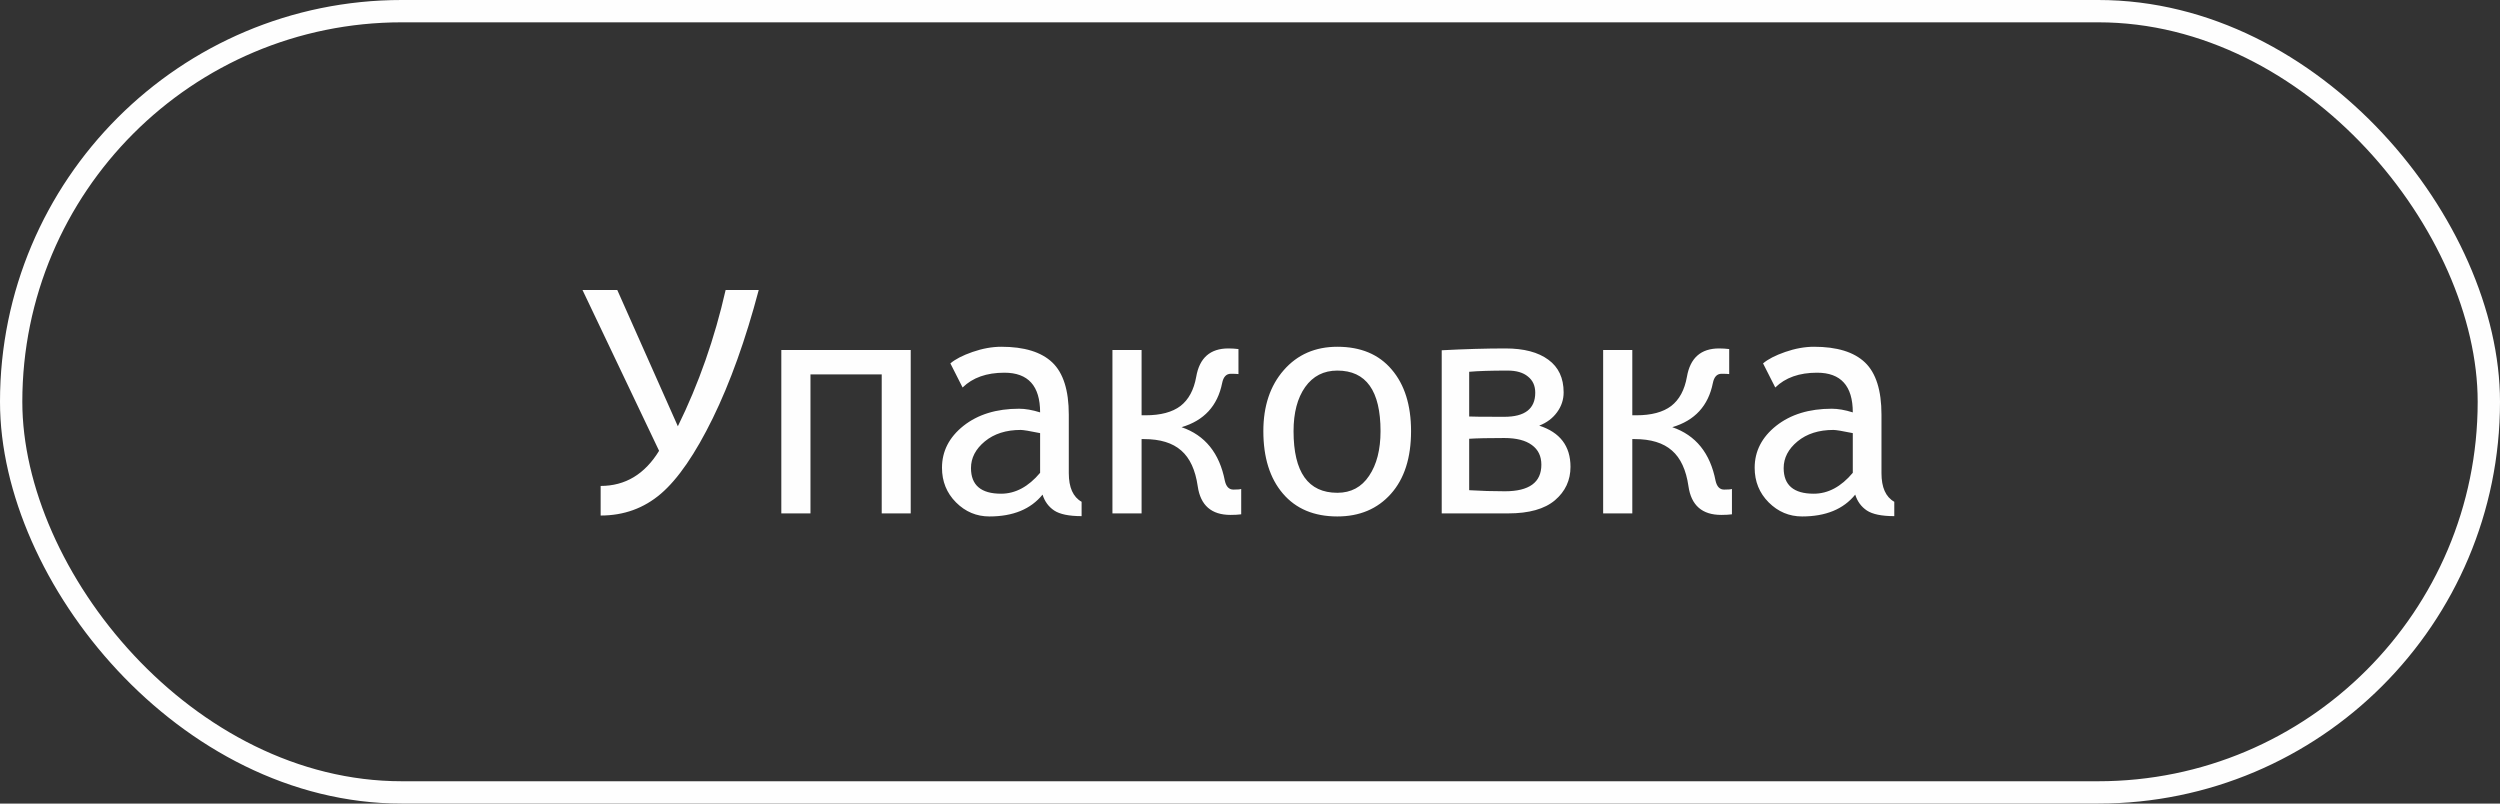
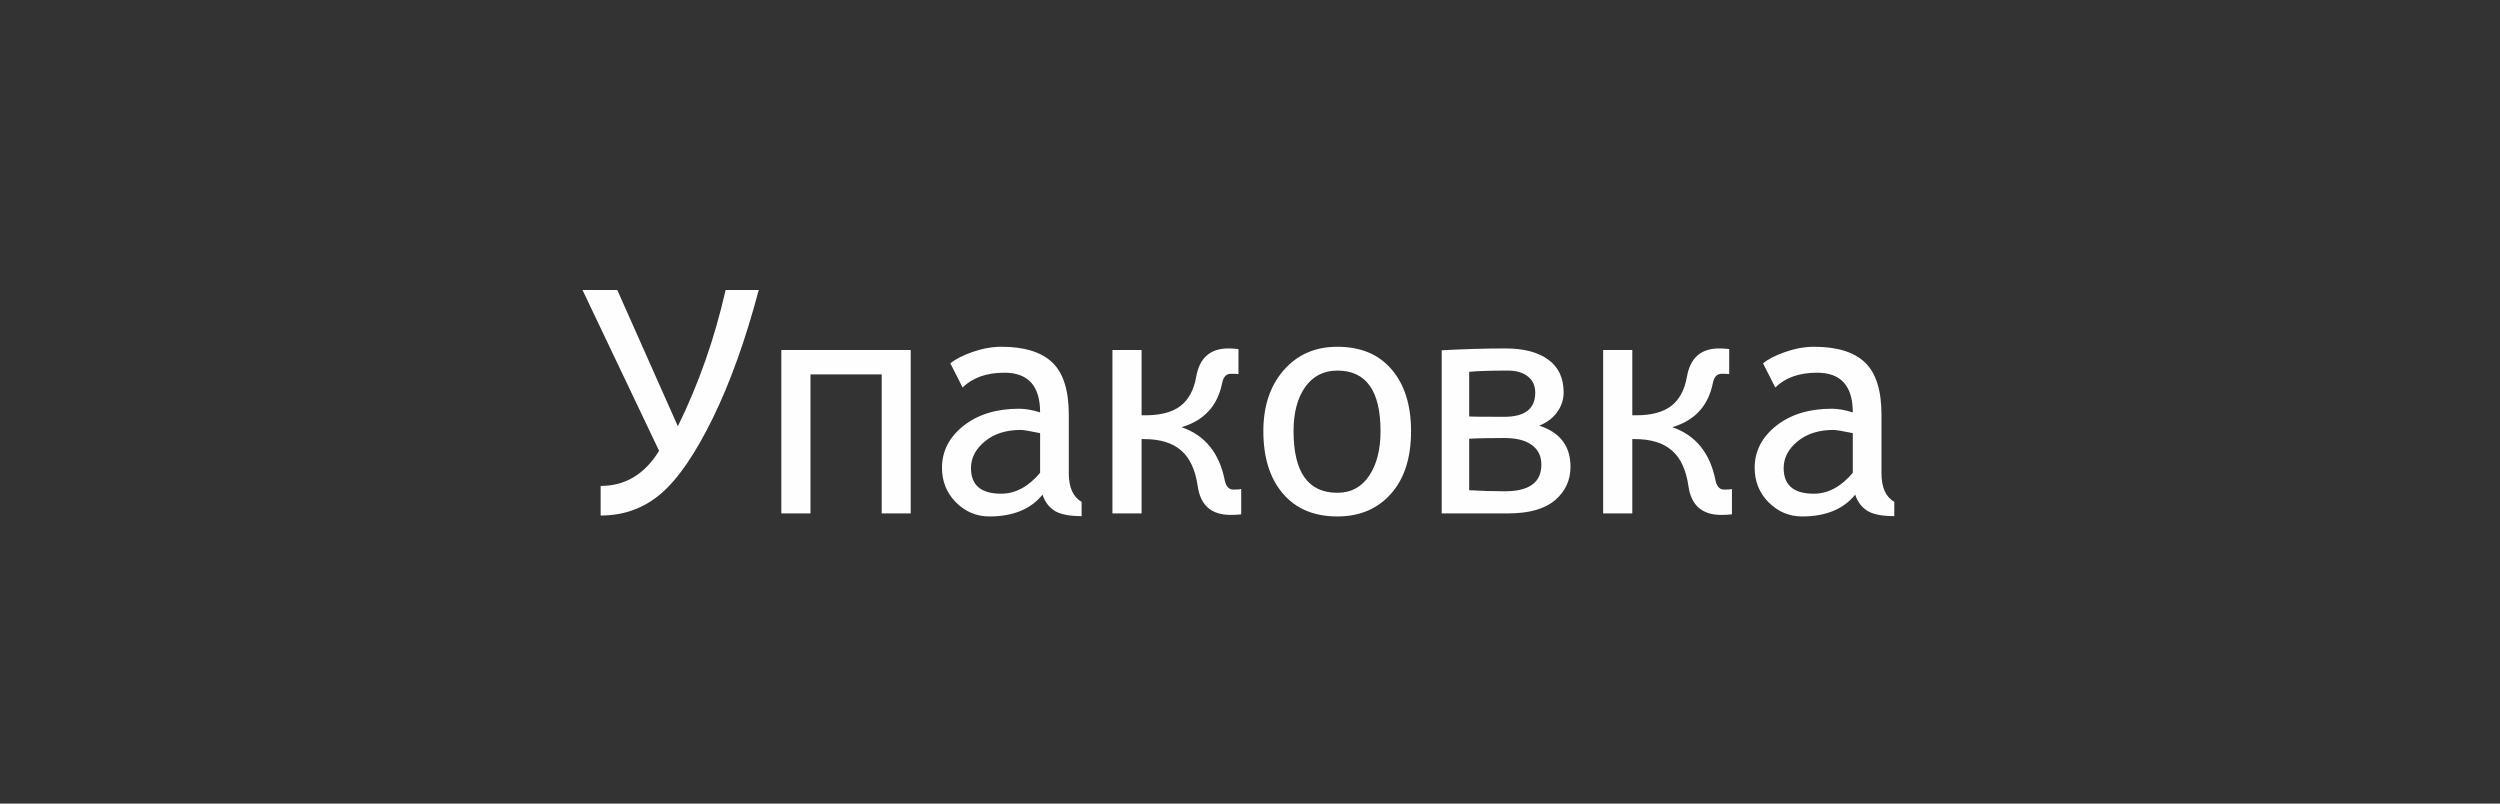
<svg xmlns="http://www.w3.org/2000/svg" width="112" height="36" viewBox="0 0 112 36" fill="none">
  <rect x="0" y="0" width="112" height="36" fill="#333333" stroke="none" />
  <path d="M33.991 12.992C33.403 15.216 32.717 17.13 31.934 18.734C31.15 20.334 30.375 21.462 29.609 22.118C28.848 22.77 27.948 23.096 26.909 23.096V21.77C28.012 21.77 28.885 21.245 29.527 20.197L26.096 12.992H27.654L30.368 19.097C31.302 17.196 32.016 15.162 32.508 12.992H33.991ZM40.8 23H39.501V16.773H36.309V23H35.003V15.679H40.8V23ZM46.706 22.159C46.177 22.811 45.384 23.137 44.327 23.137C43.748 23.137 43.249 22.927 42.83 22.508C42.411 22.088 42.201 21.571 42.201 20.956C42.201 20.213 42.523 19.587 43.165 19.076C43.812 18.566 44.642 18.311 45.653 18.311C45.931 18.311 46.246 18.365 46.597 18.475C46.597 17.29 46.063 16.697 44.997 16.697C44.2 16.697 43.575 16.918 43.124 17.36L42.577 16.28C42.796 16.093 43.126 15.922 43.568 15.768C44.015 15.613 44.446 15.535 44.86 15.535C45.89 15.535 46.651 15.77 47.144 16.239C47.636 16.709 47.882 17.488 47.882 18.577V21.195C47.882 21.838 48.073 22.266 48.456 22.48V23.123C47.891 23.123 47.481 23.039 47.226 22.87C46.975 22.701 46.802 22.465 46.706 22.159ZM46.597 19.404C46.132 19.309 45.842 19.261 45.728 19.261C45.072 19.261 44.537 19.432 44.122 19.773C43.707 20.115 43.5 20.514 43.5 20.97C43.5 21.735 43.949 22.118 44.847 22.118C45.489 22.118 46.073 21.806 46.597 21.182V19.404ZM55.606 23.041C55.479 23.059 55.319 23.068 55.128 23.068C54.271 23.068 53.781 22.64 53.658 21.783C53.553 21.054 53.307 20.521 52.92 20.184C52.533 19.842 51.977 19.671 51.252 19.671H51.143V23H49.837V15.679H51.143V18.605H51.32C51.999 18.605 52.521 18.465 52.886 18.188C53.25 17.905 53.485 17.47 53.59 16.882C53.736 16.034 54.217 15.61 55.032 15.61C55.187 15.61 55.338 15.62 55.483 15.638V16.759C55.424 16.75 55.31 16.745 55.142 16.745C54.937 16.745 54.807 16.884 54.752 17.162C54.547 18.183 53.941 18.841 52.934 19.138C53.986 19.498 54.633 20.3 54.875 21.544C54.934 21.804 55.062 21.934 55.258 21.934C55.435 21.934 55.552 21.924 55.606 21.906V23.041ZM59.913 15.535C60.961 15.535 61.773 15.875 62.347 16.554C62.925 17.228 63.215 18.149 63.215 19.315C63.215 20.514 62.914 21.451 62.312 22.125C61.711 22.799 60.911 23.137 59.913 23.137C58.87 23.137 58.056 22.795 57.473 22.111C56.889 21.428 56.598 20.496 56.598 19.315C56.598 18.19 56.903 17.278 57.514 16.581C58.124 15.884 58.924 15.535 59.913 15.535ZM59.913 22.077C60.524 22.077 60.998 21.824 61.335 21.318C61.677 20.812 61.848 20.145 61.848 19.315C61.848 17.506 61.203 16.602 59.913 16.602C59.302 16.602 58.822 16.848 58.471 17.34C58.124 17.832 57.951 18.491 57.951 19.315C57.951 21.157 58.605 22.077 59.913 22.077ZM68.957 19.069C69.891 19.37 70.358 19.985 70.358 20.915C70.358 21.517 70.126 22.016 69.661 22.412C69.196 22.804 68.499 23 67.569 23H64.589V15.692C65.619 15.638 66.571 15.61 67.446 15.61C68.271 15.61 68.912 15.779 69.367 16.116C69.823 16.449 70.051 16.936 70.051 17.579C70.051 17.903 69.953 18.199 69.757 18.468C69.561 18.737 69.294 18.937 68.957 19.069ZM65.819 18.659C65.892 18.668 66.416 18.673 67.392 18.673C68.317 18.673 68.779 18.313 68.779 17.593C68.779 17.283 68.67 17.041 68.451 16.868C68.237 16.69 67.934 16.602 67.542 16.602C66.79 16.602 66.216 16.62 65.819 16.656V18.659ZM65.819 21.961C66.334 21.993 66.868 22.009 67.419 22.009C68.508 22.009 69.053 21.612 69.053 20.819C69.053 20.436 68.912 20.143 68.629 19.938C68.346 19.728 67.934 19.623 67.392 19.623C66.694 19.623 66.17 19.634 65.819 19.657V21.961ZM77.591 23.041C77.463 23.059 77.304 23.068 77.112 23.068C76.255 23.068 75.766 22.64 75.643 21.783C75.538 21.054 75.292 20.521 74.904 20.184C74.517 19.842 73.961 19.671 73.236 19.671H73.127V23H71.821V15.679H73.127V18.605H73.305C73.984 18.605 74.505 18.465 74.87 18.188C75.235 17.905 75.469 17.47 75.574 16.882C75.72 16.034 76.201 15.61 77.017 15.61C77.171 15.61 77.322 15.62 77.468 15.638V16.759C77.409 16.75 77.295 16.745 77.126 16.745C76.921 16.745 76.791 16.884 76.736 17.162C76.531 18.183 75.925 18.841 74.918 19.138C75.971 19.498 76.618 20.3 76.859 21.544C76.919 21.804 77.046 21.934 77.242 21.934C77.42 21.934 77.536 21.924 77.591 21.906V23.041ZM83.114 22.159C82.586 22.811 81.793 23.137 80.735 23.137C80.157 23.137 79.658 22.927 79.238 22.508C78.819 22.088 78.609 21.571 78.609 20.956C78.609 20.213 78.931 19.587 79.573 19.076C80.22 18.566 81.05 18.311 82.061 18.311C82.34 18.311 82.654 18.365 83.005 18.475C83.005 17.29 82.472 16.697 81.405 16.697C80.608 16.697 79.983 16.918 79.532 17.36L78.985 16.28C79.204 16.093 79.534 15.922 79.977 15.768C80.423 15.613 80.854 15.535 81.269 15.535C82.299 15.535 83.06 15.77 83.552 16.239C84.044 16.709 84.29 17.488 84.29 18.577V21.195C84.29 21.838 84.481 22.266 84.864 22.48V23.123C84.299 23.123 83.889 23.039 83.634 22.87C83.383 22.701 83.21 22.465 83.114 22.159ZM83.005 19.404C82.54 19.309 82.251 19.261 82.137 19.261C81.481 19.261 80.945 19.432 80.53 19.773C80.116 20.115 79.908 20.514 79.908 20.97C79.908 21.735 80.357 22.118 81.255 22.118C81.897 22.118 82.481 21.806 83.005 21.182V19.404Z" fill="#FEFEFE" />
-   <rect x="0.5" y="0.5" width="111" height="35" rx="17.5" stroke="#FEFEFE" />
</svg>